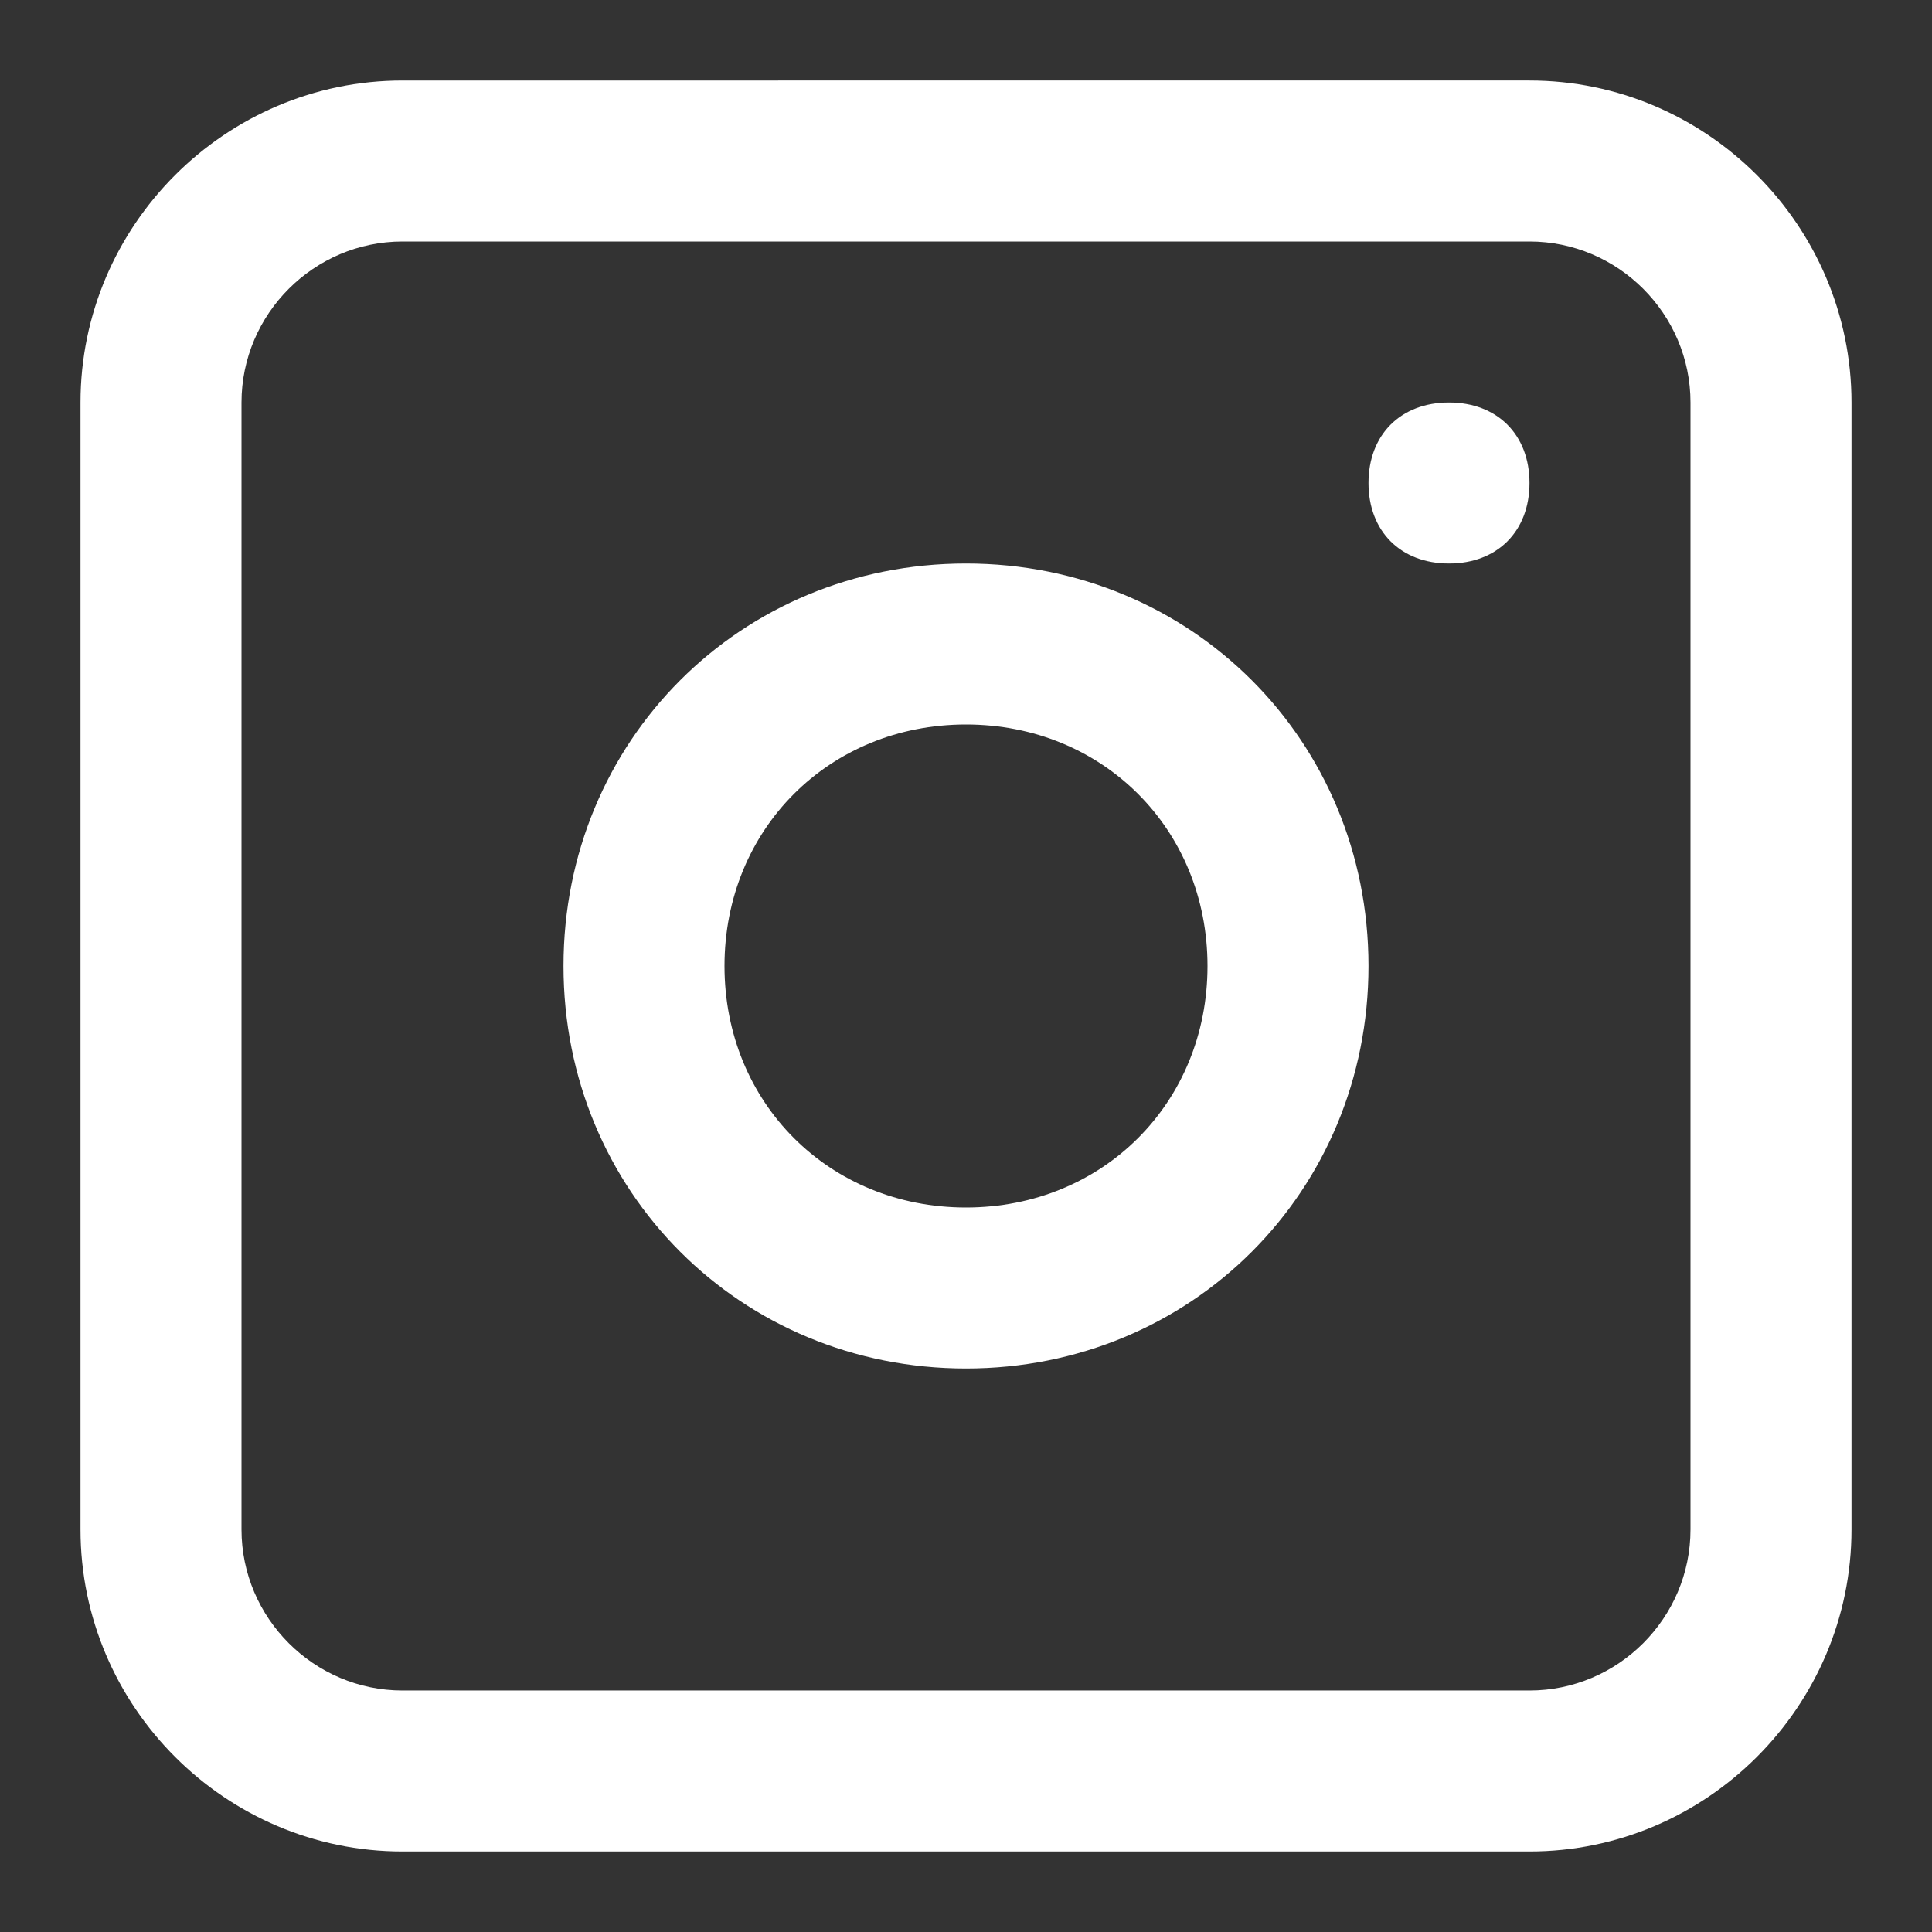
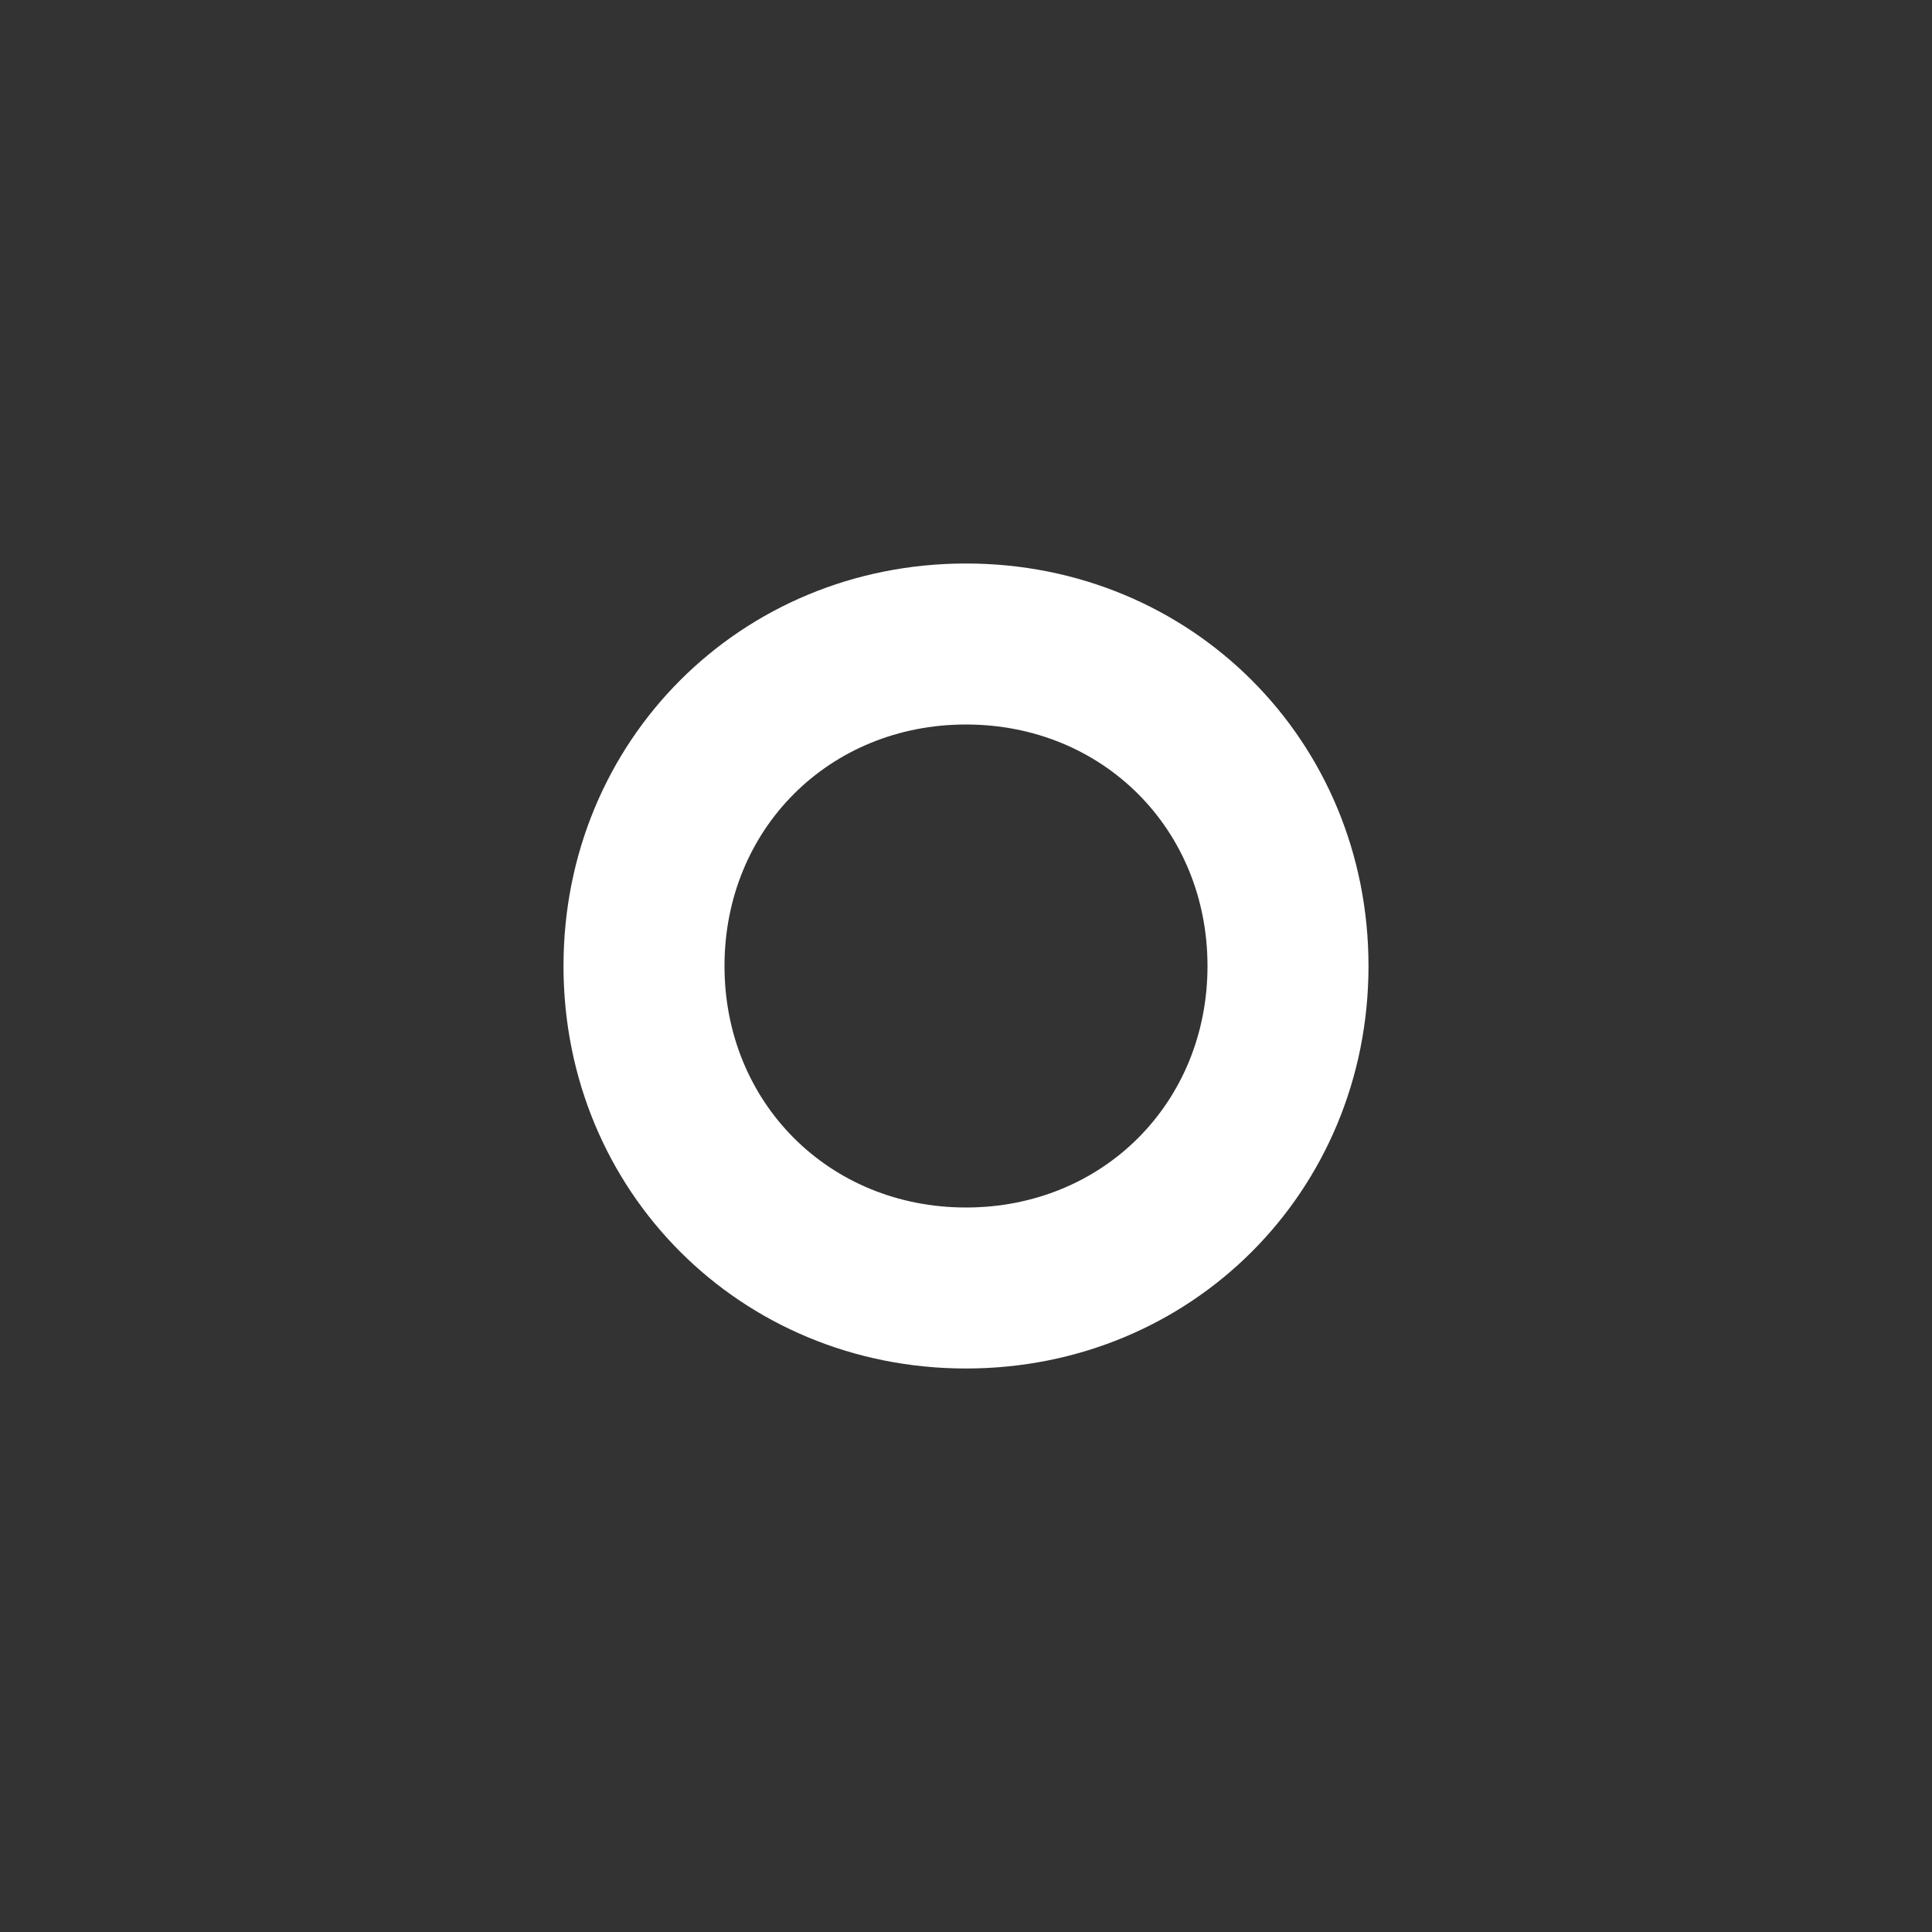
<svg xmlns="http://www.w3.org/2000/svg" version="1.1" id="Layer_1" x="0px" y="0px" viewBox="0 0 24 24" style="enable-background:new 0 0 24 24;" xml:space="preserve">
  <rect x="0" y="0" width="24" height="24" fill="#333333" stroke="none" />
  <style type="text/css">
	.st0{fill-rule:evenodd;clip-rule:evenodd;fill:#FFFFFF;}
	.st1{fill:#FFFFFF;}
</style>
  <g>
    <path class="st0" d="M12,7c-2.8,0-5,2.2-5,5c0,2.8,2.2,5,5,5c2.8,0,5-2.2,5-5C17,9.2,14.8,7,12,7z M9,12c0,1.7,1.3,3,3,3s3-1.3,3-3   s-1.3-3-3-3S9,10.3,9,12z" />
-     <path class="st1" d="M18,5c-0.6,0-1,0.4-1,1s0.4,1,1,1s1-0.4,1-1S18.6,5,18,5z" />
-     <path class="st0" d="M5,1C2.8,1,1,2.8,1,5v14c0,2.2,1.8,4,4,4h14c2.2,0,4-1.8,4-4V5c0-2.2-1.8-4-4-4H5z M19,3H5C3.9,3,3,3.9,3,5v14   c0,1.1,0.9,2,2,2h14c1.1,0,2-0.9,2-2V5C21,3.9,20.1,3,19,3z" />
  </g>
</svg>